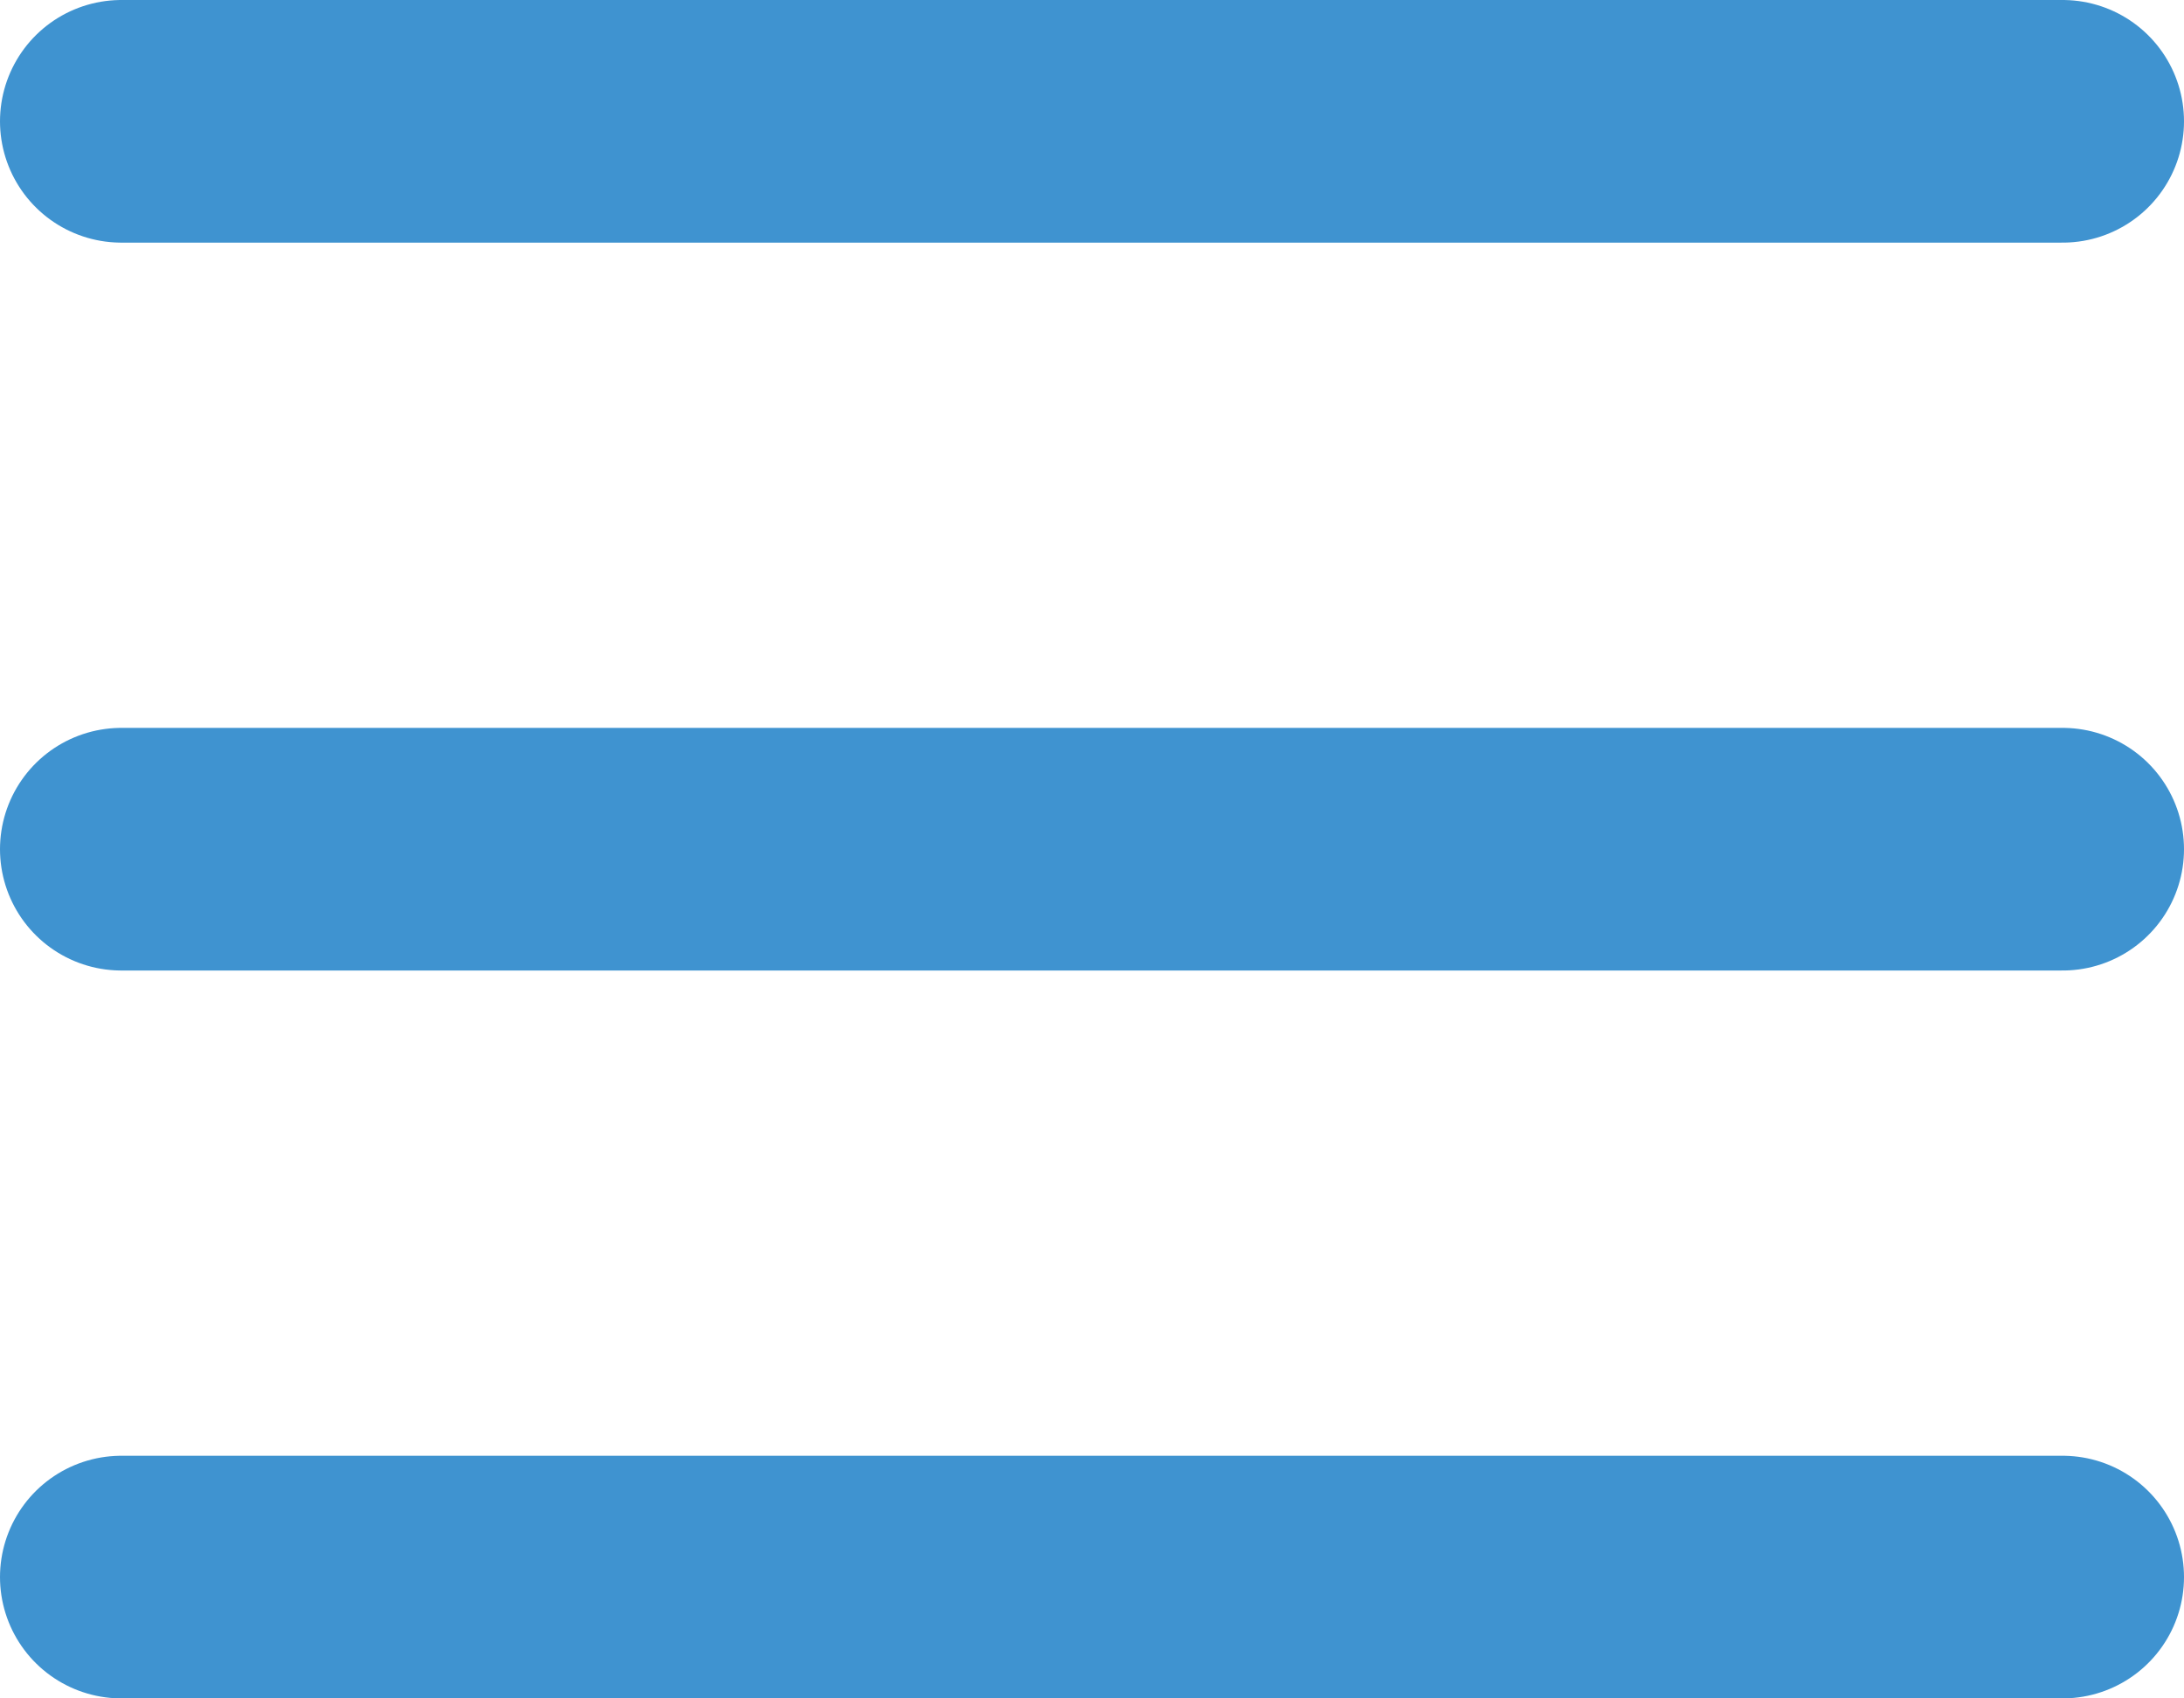
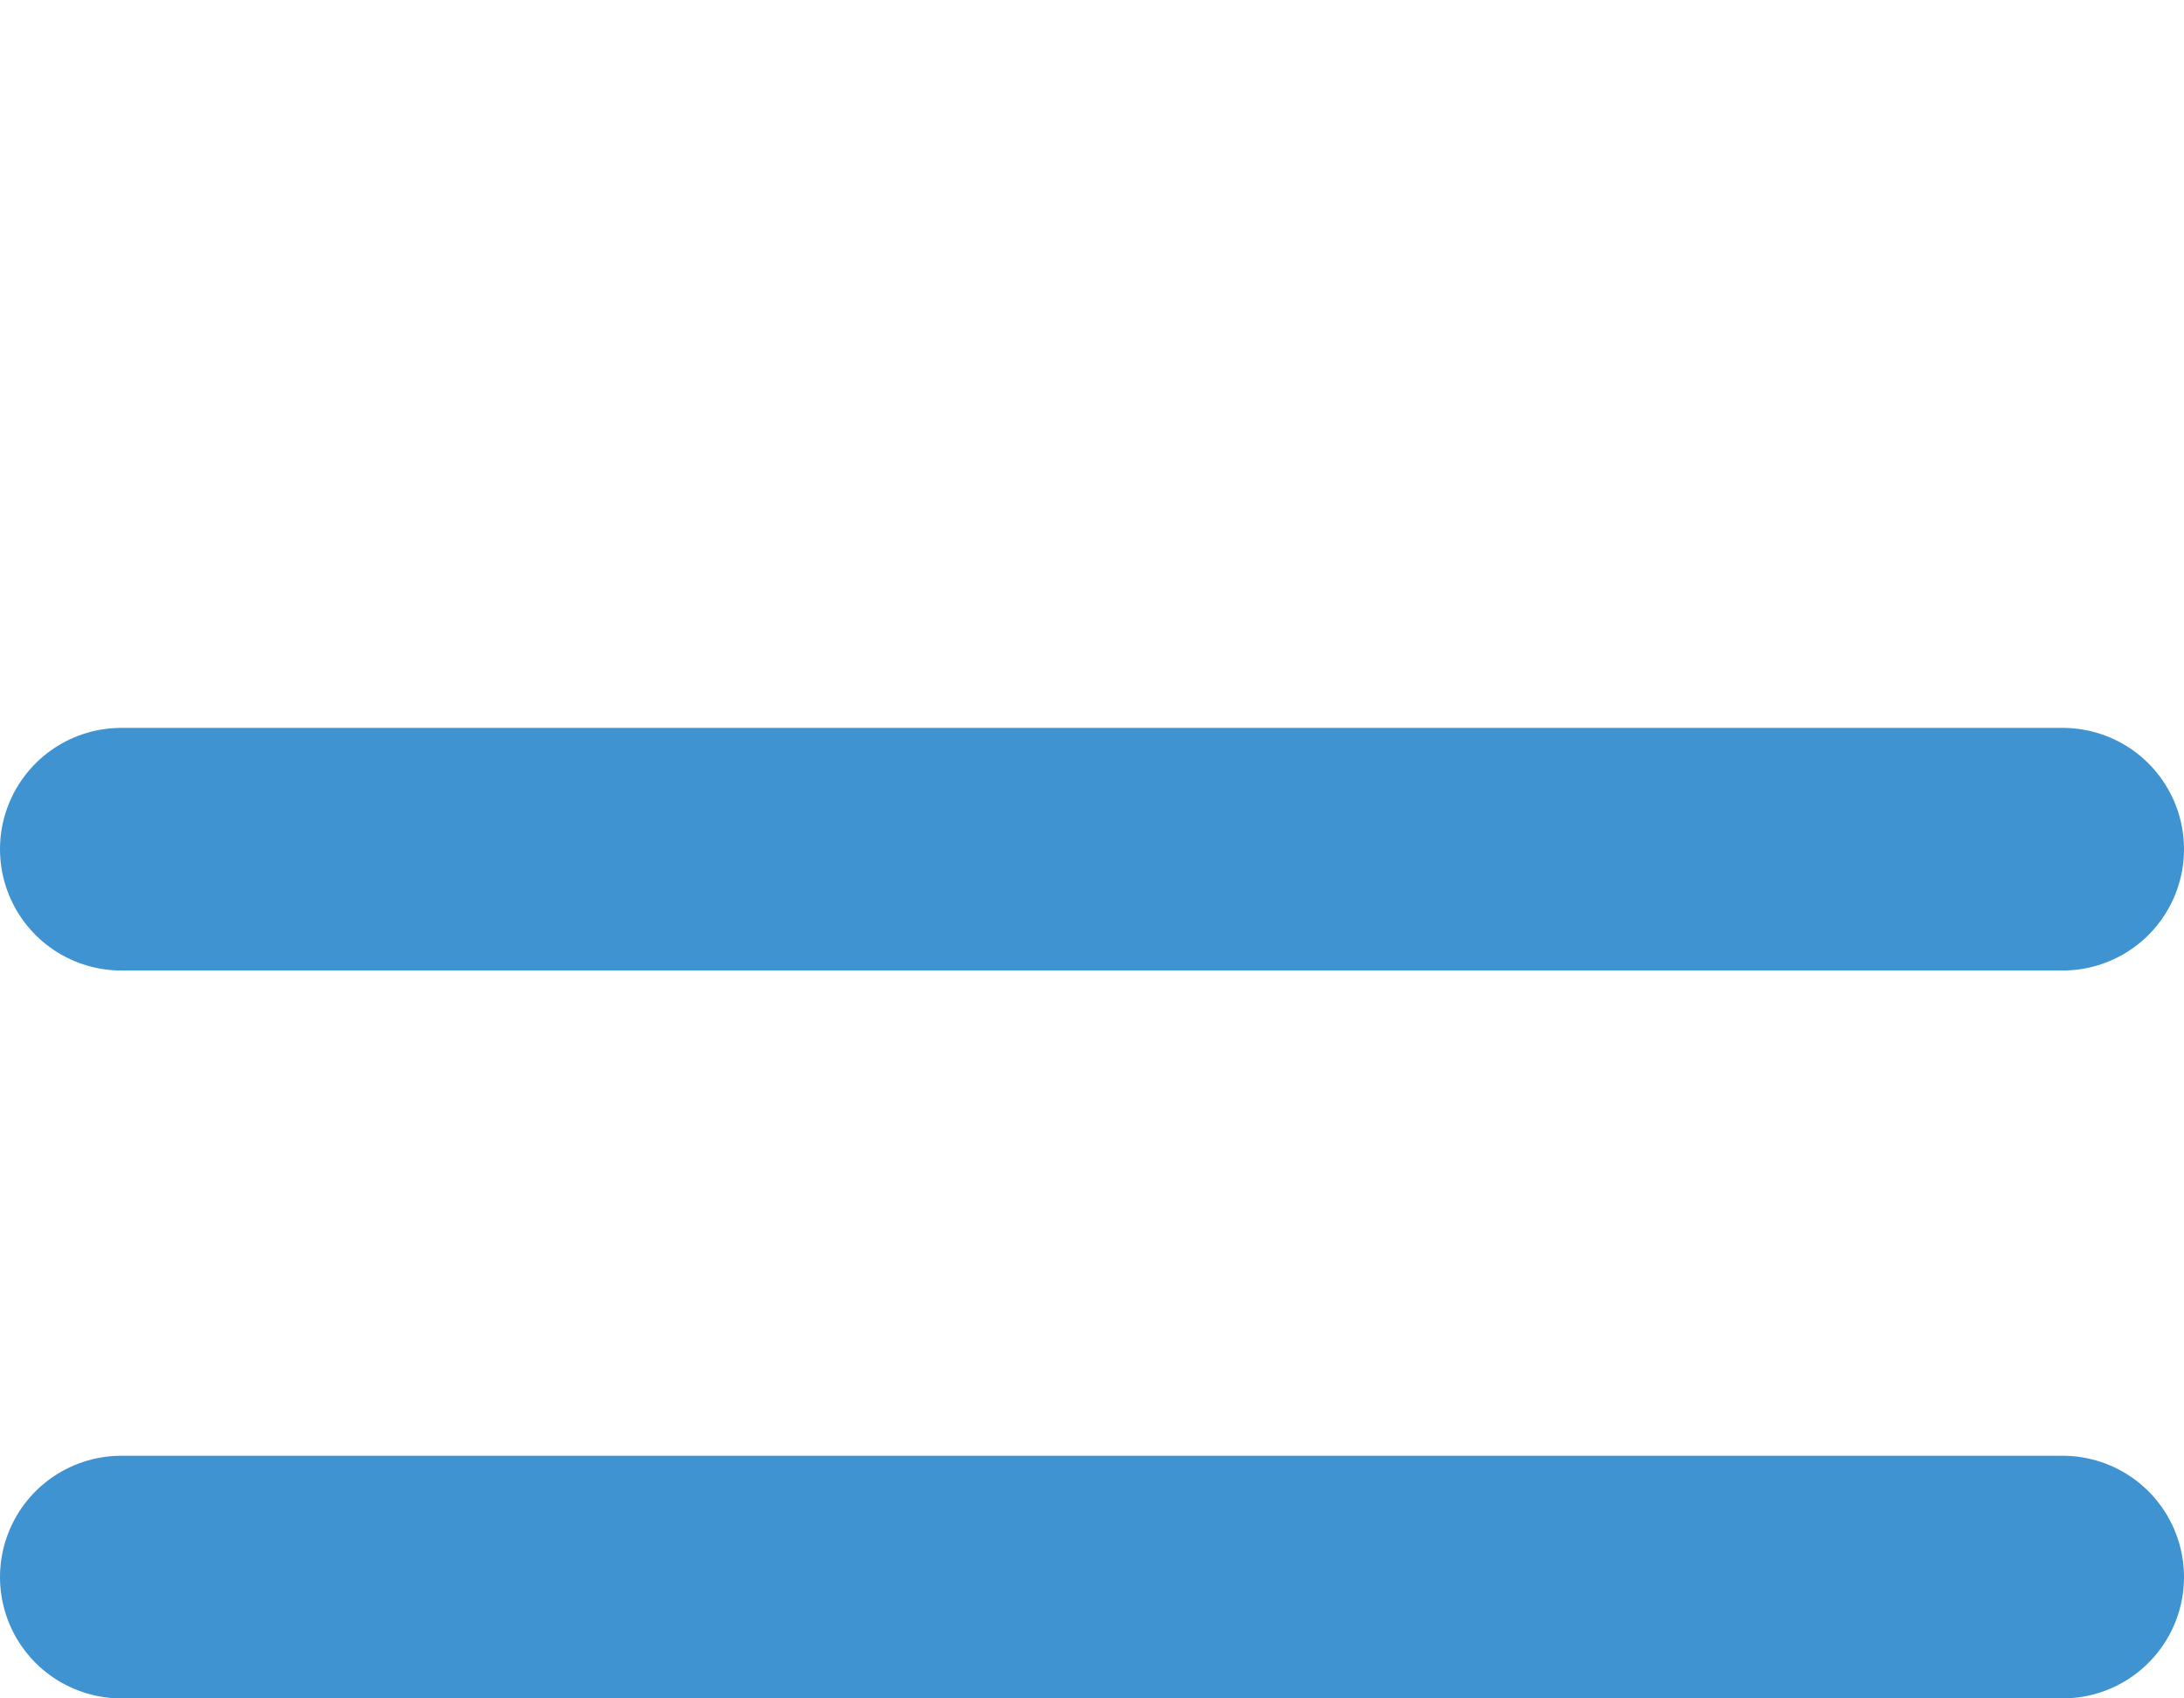
<svg xmlns="http://www.w3.org/2000/svg" width="27" height="21" viewBox="0 0 27 21" fill="none">
-   <line x1="25.5" y1="1.5" x2="1.5" y2="1.5" stroke="#3F93D0" stroke-width="3" stroke-linecap="round" />
  <line x1="25.5" y1="10.5" x2="1.5" y2="10.5" stroke="#3F93D0" stroke-width="3" stroke-linecap="round" />
  <line x1="25.5" y1="19.5" x2="1.5" y2="19.5" stroke="#3F93D0" stroke-width="3" stroke-linecap="round" />
</svg>